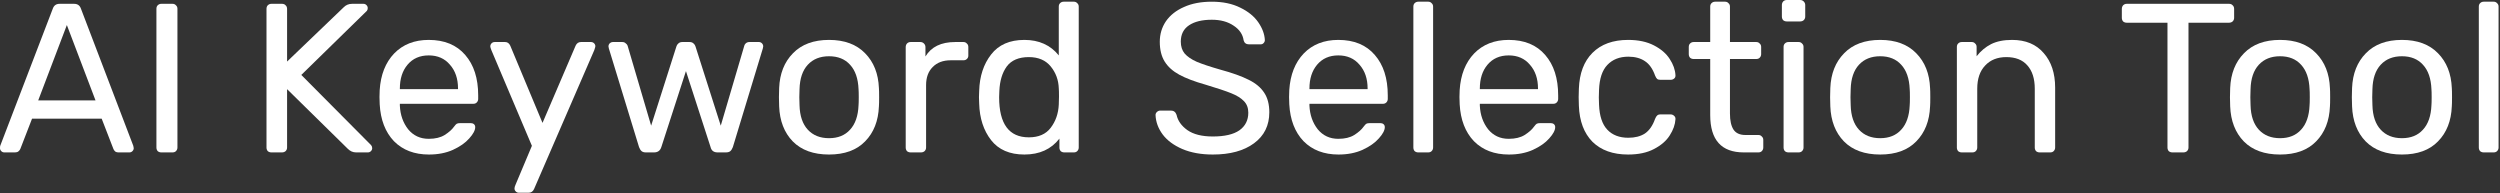
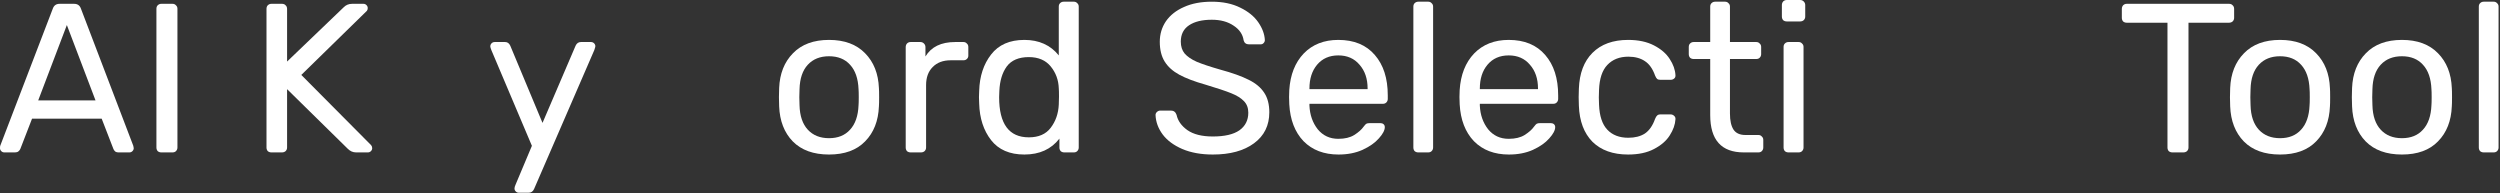
<svg xmlns="http://www.w3.org/2000/svg" width="1060" height="82" viewBox="0 0 1060 82" fill="none">
  <rect x="0" y="0" width="1060" height="82" fill="#333333" stroke="none" />
  <path d="M1053.09 64.62C1052.49 64.62 1051.98 64.44 1051.56 64.08C1051.2 63.66 1051.02 63.15 1051.02 62.55V2.79C1051.02 2.19 1051.2 1.71 1051.56 1.35C1051.98 0.93 1052.49 0.72 1053.09 0.72H1057.32C1057.92 0.72 1058.4 0.93 1058.76 1.35C1059.18 1.71 1059.39 2.19 1059.39 2.79V62.55C1059.39 63.15 1059.18 63.66 1058.76 64.08C1058.4 64.44 1057.92 64.62 1057.32 64.62H1053.09Z" fill="white" />
  <path d="M1018.42 65.52C1011.82 65.52 1006.69 63.66 1003.03 59.94C999.434 56.22 997.514 51.27 997.274 45.09L997.184 41.22L997.274 37.35C997.514 31.23 999.464 26.31 1003.12 22.59C1006.78 18.81 1011.88 16.92 1018.42 16.92C1024.96 16.92 1030.06 18.81 1033.72 22.59C1037.38 26.31 1039.33 31.23 1039.57 37.35C1039.63 38.01 1039.66 39.3 1039.66 41.22C1039.66 43.14 1039.63 44.43 1039.57 45.09C1039.33 51.27 1037.38 56.22 1033.72 59.94C1030.12 63.66 1025.02 65.52 1018.42 65.52ZM1018.42 58.59C1022.2 58.59 1025.17 57.39 1027.33 54.99C1029.55 52.59 1030.75 49.14 1030.93 44.64C1030.99 44.04 1031.02 42.9 1031.02 41.22C1031.02 39.54 1030.99 38.4 1030.93 37.8C1030.75 33.3 1029.55 29.85 1027.33 27.45C1025.17 25.05 1022.2 23.85 1018.42 23.85C1014.64 23.85 1011.64 25.05 1009.42 27.45C1007.2 29.85 1006.03 33.3 1005.91 37.8L1005.82 41.22L1005.91 44.64C1006.03 49.14 1007.2 52.59 1009.42 54.99C1011.64 57.39 1014.64 58.59 1018.42 58.59Z" fill="white" />
  <path d="M966.745 65.52C960.145 65.52 955.015 63.66 951.355 59.94C947.755 56.22 945.835 51.27 945.595 45.09L945.505 41.22L945.595 37.35C945.835 31.23 947.785 26.31 951.445 22.59C955.105 18.81 960.205 16.92 966.745 16.92C973.285 16.92 978.385 18.81 982.045 22.59C985.705 26.31 987.655 31.23 987.895 37.35C987.955 38.01 987.985 39.3 987.985 41.22C987.985 43.14 987.955 44.43 987.895 45.09C987.655 51.27 985.705 56.22 982.045 59.94C978.445 63.66 973.345 65.52 966.745 65.52ZM966.745 58.59C970.525 58.59 973.495 57.39 975.655 54.99C977.875 52.59 979.075 49.14 979.255 44.64C979.315 44.04 979.345 42.9 979.345 41.22C979.345 39.54 979.315 38.4 979.255 37.8C979.075 33.3 977.875 29.85 975.655 27.45C973.495 25.05 970.525 23.85 966.745 23.85C962.965 23.85 959.965 25.05 957.745 27.45C955.525 29.85 954.355 33.3 954.235 37.8L954.145 41.22L954.235 44.64C954.355 49.14 955.525 52.59 957.745 54.99C959.965 57.39 962.965 58.59 966.745 58.59Z" fill="white" />
  <path d="M921.079 64.62C920.479 64.62 919.969 64.44 919.549 64.08C919.189 63.66 919.009 63.15 919.009 62.55V9.63H901.729C901.129 9.63 900.619 9.45 900.199 9.09C899.839 8.67 899.659 8.16 899.659 7.56V3.78C899.659 3.18 899.839 2.67 900.199 2.25C900.619 1.83 901.129 1.62 901.729 1.62H945.109C945.769 1.62 946.279 1.83 946.639 2.25C947.059 2.61 947.269 3.12 947.269 3.78V7.56C947.269 8.16 947.059 8.67 946.639 9.09C946.219 9.45 945.709 9.63 945.109 9.63H927.919V62.55C927.919 63.15 927.709 63.66 927.289 64.08C926.869 64.44 926.359 64.62 925.759 64.62H921.079Z" fill="white" />
-   <path d="M831.783 64.62C831.183 64.62 830.673 64.44 830.253 64.08C829.893 63.66 829.713 63.15 829.713 62.55V19.89C829.713 19.29 829.893 18.81 830.253 18.45C830.673 18.03 831.183 17.82 831.783 17.82H836.013C836.613 17.82 837.093 18.03 837.453 18.45C837.873 18.81 838.083 19.29 838.083 19.89V23.85C839.823 21.63 841.863 19.92 844.203 18.72C846.603 17.52 849.573 16.92 853.113 16.92C858.873 16.92 863.343 18.78 866.523 22.5C869.763 26.16 871.383 31.05 871.383 37.17V62.55C871.383 63.15 871.173 63.66 870.753 64.08C870.393 64.44 869.913 64.62 869.313 64.62H864.813C864.213 64.62 863.703 64.44 863.283 64.08C862.923 63.66 862.743 63.15 862.743 62.55V37.62C862.743 33.36 861.693 30.06 859.593 27.72C857.553 25.38 854.583 24.21 850.683 24.21C846.903 24.21 843.903 25.41 841.683 27.81C839.463 30.15 838.353 33.42 838.353 37.62V62.55C838.353 63.15 838.143 63.66 837.723 64.08C837.363 64.44 836.883 64.62 836.283 64.62H831.783Z" fill="white" />
-   <path d="M797.204 65.52C790.604 65.52 785.474 63.66 781.814 59.94C778.214 56.22 776.294 51.27 776.054 45.09L775.964 41.22L776.054 37.35C776.294 31.23 778.244 26.31 781.904 22.59C785.564 18.81 790.664 16.92 797.204 16.92C803.744 16.92 808.844 18.81 812.504 22.59C816.164 26.31 818.114 31.23 818.354 37.35C818.414 38.01 818.444 39.3 818.444 41.22C818.444 43.14 818.414 44.43 818.354 45.09C818.114 51.27 816.164 56.22 812.504 59.94C808.904 63.66 803.804 65.52 797.204 65.52ZM797.204 58.59C800.984 58.59 803.954 57.39 806.114 54.99C808.334 52.59 809.534 49.14 809.714 44.64C809.774 44.04 809.804 42.9 809.804 41.22C809.804 39.54 809.774 38.4 809.714 37.8C809.534 33.3 808.334 29.85 806.114 27.45C803.954 25.05 800.984 23.85 797.204 23.85C793.424 23.85 790.424 25.05 788.204 27.45C785.984 29.85 784.814 33.3 784.694 37.8L784.604 41.22L784.694 44.64C784.814 49.14 785.984 52.59 788.204 54.99C790.424 57.39 793.424 58.59 797.204 58.59Z" fill="white" />
  <path d="M757.587 9.09C756.987 9.09 756.477 8.91 756.057 8.55C755.697 8.13 755.517 7.62 755.517 7.02V2.16C755.517 1.56 755.697 1.05 756.057 0.63C756.477 0.21 756.987 0 757.587 0H763.257C763.857 0 764.367 0.21 764.787 0.63C765.207 1.05 765.417 1.56 765.417 2.16V7.02C765.417 7.62 765.207 8.13 764.787 8.55C764.367 8.91 763.857 9.09 763.257 9.09H757.587ZM758.307 64.62C757.707 64.62 757.197 64.44 756.777 64.08C756.417 63.66 756.237 63.15 756.237 62.55V19.89C756.237 19.29 756.417 18.81 756.777 18.45C757.197 18.03 757.707 17.82 758.307 17.82H762.627C763.227 17.82 763.707 18.03 764.067 18.45C764.487 18.81 764.697 19.29 764.697 19.89V62.55C764.697 63.15 764.487 63.66 764.067 64.08C763.707 64.44 763.227 64.62 762.627 64.62H758.307Z" fill="white" />
  <path d="M739.351 64.62C729.871 64.62 725.131 59.34 725.131 48.78V25.02H718.111C717.511 25.02 717.001 24.84 716.581 24.48C716.221 24.06 716.041 23.55 716.041 22.95V19.89C716.041 19.29 716.221 18.81 716.581 18.45C717.001 18.03 717.511 17.82 718.111 17.82H725.131V2.79C725.131 2.19 725.311 1.71 725.671 1.35C726.091 0.93 726.601 0.72 727.201 0.72H731.431C732.031 0.72 732.511 0.93 732.871 1.35C733.291 1.71 733.501 2.19 733.501 2.79V17.82H744.661C745.261 17.82 745.741 18.03 746.101 18.45C746.521 18.81 746.731 19.29 746.731 19.89V22.95C746.731 23.55 746.521 24.06 746.101 24.48C745.741 24.84 745.261 25.02 744.661 25.02H733.501V48.15C733.501 51.15 734.011 53.43 735.031 54.99C736.051 56.49 737.731 57.24 740.071 57.24H745.561C746.161 57.24 746.641 57.45 747.001 57.87C747.421 58.23 747.631 58.71 747.631 59.31V62.55C747.631 63.15 747.421 63.66 747.001 64.08C746.641 64.44 746.161 64.62 745.561 64.62H739.351Z" fill="white" />
  <path d="M690.323 65.52C683.903 65.52 678.863 63.72 675.203 60.12C671.603 56.46 669.683 51.36 669.443 44.82L669.353 41.22L669.443 37.62C669.683 31.08 671.603 26.01 675.203 22.41C678.863 18.75 683.903 16.92 690.323 16.92C694.643 16.92 698.302 17.7 701.302 19.26C704.302 20.82 706.523 22.74 707.963 25.02C709.463 27.3 710.273 29.58 710.393 31.86C710.453 32.46 710.273 32.94 709.853 33.3C709.433 33.66 708.923 33.84 708.323 33.84H704.003C703.403 33.84 702.953 33.72 702.653 33.48C702.353 33.24 702.053 32.76 701.753 32.04C700.733 29.16 699.292 27.12 697.432 25.92C695.572 24.66 693.233 24.03 690.413 24.03C686.693 24.03 683.723 25.2 681.503 27.54C679.343 29.82 678.172 33.33 677.992 38.07L677.903 41.31L677.992 44.37C678.172 49.17 679.343 52.71 681.503 54.99C683.663 57.27 686.633 58.41 690.413 58.41C693.233 58.41 695.572 57.81 697.432 56.61C699.292 55.35 700.733 53.28 701.753 50.4C702.053 49.68 702.353 49.2 702.653 48.96C702.953 48.66 703.403 48.51 704.003 48.51H708.323C708.923 48.51 709.433 48.72 709.853 49.14C710.273 49.5 710.453 49.98 710.393 50.58C710.273 52.8 709.463 55.08 707.963 57.42C706.523 59.7 704.302 61.62 701.302 63.18C698.362 64.74 694.703 65.52 690.323 65.52Z" fill="white" />
  <path d="M639.781 65.52C633.601 65.52 628.651 63.63 624.931 59.85C621.271 56.01 619.261 50.79 618.901 44.19L618.811 41.13L618.901 38.16C619.321 31.68 621.361 26.52 625.021 22.68C628.741 18.84 633.631 16.92 639.691 16.92C646.351 16.92 651.511 19.05 655.171 23.31C658.831 27.51 660.661 33.21 660.661 40.41V41.94C660.661 42.54 660.451 43.05 660.031 43.47C659.671 43.83 659.191 44.01 658.591 44.01H627.451V44.82C627.631 48.72 628.801 52.05 630.961 54.81C633.181 57.51 636.091 58.86 639.691 58.86C642.451 58.86 644.701 58.32 646.441 57.24C648.241 56.1 649.561 54.93 650.401 53.73C650.941 53.01 651.331 52.59 651.571 52.47C651.871 52.29 652.381 52.2 653.101 52.2H657.511C658.051 52.2 658.501 52.35 658.861 52.65C659.221 52.95 659.401 53.37 659.401 53.91C659.401 55.23 658.561 56.82 656.881 58.68C655.261 60.54 652.951 62.16 649.951 63.54C647.011 64.86 643.621 65.52 639.781 65.52ZM652.111 37.8V37.53C652.111 33.39 650.971 30.03 648.691 27.45C646.471 24.81 643.471 23.49 639.691 23.49C635.911 23.49 632.911 24.81 630.691 27.45C628.531 30.03 627.451 33.39 627.451 37.53V37.8H652.111Z" fill="white" />
  <path d="M601.336 64.62C600.736 64.62 600.226 64.44 599.806 64.08C599.446 63.66 599.266 63.15 599.266 62.55V2.79C599.266 2.19 599.446 1.71 599.806 1.35C600.226 0.93 600.736 0.72 601.336 0.72H605.566C606.166 0.72 606.646 0.93 607.006 1.35C607.426 1.71 607.636 2.19 607.636 2.79V62.55C607.636 63.15 607.426 63.66 607.006 64.08C606.646 64.44 606.166 64.62 605.566 64.62H601.336Z" fill="white" />
  <path d="M567.535 65.52C561.355 65.52 556.405 63.63 552.685 59.85C549.025 56.01 547.015 50.79 546.655 44.19L546.565 41.13L546.655 38.16C547.075 31.68 549.115 26.52 552.775 22.68C556.495 18.84 561.385 16.92 567.445 16.92C574.105 16.92 579.265 19.05 582.925 23.31C586.585 27.51 588.415 33.21 588.415 40.41V41.94C588.415 42.54 588.205 43.05 587.785 43.47C587.425 43.83 586.945 44.01 586.345 44.01H555.205V44.82C555.385 48.72 556.555 52.05 558.715 54.81C560.935 57.51 563.845 58.86 567.445 58.86C570.205 58.86 572.455 58.32 574.195 57.24C575.995 56.1 577.315 54.93 578.155 53.73C578.695 53.01 579.085 52.59 579.325 52.47C579.625 52.29 580.135 52.2 580.855 52.2H585.265C585.805 52.2 586.255 52.35 586.615 52.65C586.975 52.95 587.155 53.37 587.155 53.91C587.155 55.23 586.315 56.82 584.635 58.68C583.015 60.54 580.705 62.16 577.705 63.54C574.765 64.86 571.375 65.52 567.535 65.52ZM579.865 37.8V37.53C579.865 33.39 578.725 30.03 576.445 27.45C574.225 24.81 571.225 23.49 567.445 23.49C563.665 23.49 560.665 24.81 558.445 27.45C556.285 30.03 555.205 33.39 555.205 37.53V37.8H579.865Z" fill="white" />
  <path d="M514.249 65.52C509.269 65.52 504.949 64.74 501.289 63.18C497.689 61.62 494.929 59.58 493.009 57.06C491.089 54.48 490.069 51.72 489.949 48.78C489.949 48.3 490.129 47.88 490.489 47.52C490.909 47.1 491.389 46.89 491.929 46.89H496.519C497.659 46.89 498.439 47.49 498.859 48.69C499.399 51.21 500.929 53.37 503.449 55.17C506.029 56.97 509.629 57.87 514.249 57.87C519.229 57.87 522.979 57 525.499 55.26C528.019 53.46 529.279 50.97 529.279 47.79C529.279 45.75 528.649 44.1 527.389 42.84C526.189 41.58 524.389 40.47 521.989 39.51C519.589 38.55 515.989 37.35 511.189 35.91C506.509 34.59 502.789 33.18 500.029 31.68C497.269 30.18 495.199 28.32 493.819 26.1C492.439 23.88 491.749 21.09 491.749 17.73C491.749 14.49 492.619 11.58 494.359 9C496.159 6.42 498.709 4.41 502.009 2.97C505.309 1.47 509.239 0.72 513.799 0.72C518.479 0.72 522.499 1.56 525.859 3.24C529.219 4.86 531.769 6.93 533.509 9.45C535.249 11.97 536.179 14.49 536.299 17.01C536.299 17.49 536.119 17.91 535.759 18.27C535.459 18.63 535.009 18.81 534.409 18.81H529.639C528.379 18.81 527.599 18.24 527.299 17.1C526.939 14.58 525.529 12.51 523.069 10.89C520.609 9.21 517.519 8.37 513.799 8.37C509.719 8.37 506.509 9.15 504.169 10.71C501.829 12.27 500.659 14.58 500.659 17.64C500.659 19.68 501.199 21.36 502.279 22.68C503.419 24 505.129 25.17 507.409 26.19C509.689 27.15 513.019 28.26 517.399 29.52C522.499 30.9 526.519 32.34 529.459 33.84C532.399 35.28 534.589 37.11 536.029 39.33C537.469 41.49 538.189 44.25 538.189 47.61C538.189 53.19 536.029 57.57 531.709 60.75C527.389 63.93 521.569 65.52 514.249 65.52Z" fill="white" />
  <path d="M434.343 65.52C428.103 65.52 423.393 63.48 420.213 59.4C417.033 55.32 415.353 50.16 415.173 43.92L415.083 41.22L415.173 38.52C415.353 32.34 417.033 27.21 420.213 23.13C423.393 18.99 428.103 16.92 434.343 16.92C440.523 16.92 445.383 19.11 448.923 23.49V2.79C448.923 2.19 449.103 1.71 449.463 1.35C449.883 0.93 450.393 0.72 450.993 0.72H455.313C455.913 0.72 456.393 0.93 456.753 1.35C457.173 1.71 457.383 2.19 457.383 2.79V62.55C457.383 63.15 457.173 63.66 456.753 64.08C456.393 64.44 455.913 64.62 455.313 64.62H451.263C450.663 64.62 450.153 64.44 449.733 64.08C449.373 63.66 449.193 63.15 449.193 62.55V58.77C445.713 63.27 440.763 65.52 434.343 65.52ZM436.233 58.23C440.373 58.23 443.463 56.88 445.503 54.18C447.603 51.42 448.743 48.15 448.923 44.37C448.983 43.71 449.013 42.57 449.013 40.95C449.013 39.27 448.983 38.1 448.923 37.44C448.803 33.9 447.663 30.81 445.503 28.17C443.343 25.53 440.253 24.21 436.233 24.21C431.973 24.21 428.853 25.53 426.873 28.17C424.953 30.81 423.903 34.29 423.723 38.61L423.633 41.22C423.633 52.56 427.833 58.23 436.233 58.23Z" fill="white" />
  <path d="M386.09 64.62C385.49 64.62 384.98 64.44 384.56 64.08C384.2 63.66 384.02 63.15 384.02 62.55V19.98C384.02 19.38 384.2 18.87 384.56 18.45C384.98 18.03 385.49 17.82 386.09 17.82H390.23C390.83 17.82 391.34 18.03 391.76 18.45C392.18 18.87 392.39 19.38 392.39 19.98V23.94C394.85 19.86 399.05 17.82 404.99 17.82H408.5C409.1 17.82 409.58 18.03 409.94 18.45C410.36 18.81 410.57 19.29 410.57 19.89V23.58C410.57 24.18 410.36 24.66 409.94 25.02C409.58 25.38 409.1 25.56 408.5 25.56H403.1C399.86 25.56 397.31 26.52 395.45 28.44C393.59 30.3 392.66 32.85 392.66 36.09V62.55C392.66 63.15 392.45 63.66 392.03 64.08C391.61 64.44 391.1 64.62 390.5 64.62H386.09Z" fill="white" />
  <path d="M351.51 65.52C344.91 65.52 339.781 63.66 336.121 59.94C332.521 56.22 330.601 51.27 330.361 45.09L330.271 41.22L330.361 37.35C330.601 31.23 332.551 26.31 336.211 22.59C339.871 18.81 344.97 16.92 351.51 16.92C358.05 16.92 363.151 18.81 366.811 22.59C370.471 26.31 372.421 31.23 372.661 37.35C372.721 38.01 372.751 39.3 372.751 41.22C372.751 43.14 372.721 44.43 372.661 45.09C372.421 51.27 370.471 56.22 366.811 59.94C363.211 63.66 358.11 65.52 351.51 65.52ZM351.51 58.59C355.29 58.59 358.261 57.39 360.421 54.99C362.641 52.59 363.841 49.14 364.021 44.64C364.081 44.04 364.111 42.9 364.111 41.22C364.111 39.54 364.081 38.4 364.021 37.8C363.841 33.3 362.641 29.85 360.421 27.45C358.261 25.05 355.29 23.85 351.51 23.85C347.73 23.85 344.73 25.05 342.51 27.45C340.29 29.85 339.121 33.3 339.001 37.8L338.911 41.22L339.001 44.64C339.121 49.14 340.29 52.59 342.51 54.99C344.73 57.39 347.73 58.59 351.51 58.59Z" fill="white" />
-   <path d="M273.833 64.62C273.053 64.62 272.453 64.44 272.033 64.08C271.613 63.72 271.253 63.15 270.953 62.37L258.173 20.61L257.993 19.71C257.993 19.17 258.173 18.72 258.533 18.36C258.953 18 259.403 17.82 259.883 17.82H263.843C264.443 17.82 264.923 18 265.283 18.36C265.703 18.66 265.973 18.99 266.093 19.35L276.083 53.28L286.793 19.71C286.913 19.23 287.183 18.81 287.603 18.45C288.023 18.03 288.593 17.82 289.313 17.82H292.373C293.093 17.82 293.663 18.03 294.083 18.45C294.503 18.81 294.773 19.23 294.893 19.71L305.603 53.28L315.593 19.35C315.653 19.05 315.863 18.72 316.223 18.36C316.643 18 317.153 17.82 317.753 17.82H321.803C322.283 17.82 322.703 18 323.063 18.36C323.423 18.72 323.603 19.17 323.603 19.71L323.423 20.61L310.733 62.37C310.433 63.15 310.073 63.72 309.653 64.08C309.233 64.44 308.603 64.62 307.763 64.62H304.253C302.633 64.62 301.643 63.87 301.283 62.37L290.843 30.15L280.403 62.37C279.923 63.87 278.903 64.62 277.343 64.62H273.833Z" fill="white" />
  <path d="M219.945 81.72C219.465 81.72 219.045 81.54 218.685 81.18C218.325 80.82 218.145 80.4 218.145 79.92C218.145 79.5 218.295 78.96 218.595 78.3L225.525 61.83L208.335 21.24C208.035 20.46 207.885 19.95 207.885 19.71C207.885 19.17 208.065 18.72 208.425 18.36C208.785 18 209.235 17.82 209.775 17.82H214.185C215.145 17.82 215.865 18.33 216.345 19.35L230.025 52.11L244.065 19.35C244.545 18.33 245.295 17.82 246.315 17.82H250.545C251.085 17.82 251.535 18 251.895 18.36C252.255 18.72 252.435 19.14 252.435 19.62C252.435 19.8 252.285 20.34 251.985 21.24L226.425 80.19C225.945 81.21 225.195 81.72 224.175 81.72H219.945Z" fill="white" />
-   <path d="M181.871 65.52C175.691 65.52 170.741 63.63 167.021 59.85C163.361 56.01 161.351 50.79 160.991 44.19L160.901 41.13L160.991 38.16C161.411 31.68 163.451 26.52 167.111 22.68C170.831 18.84 175.721 16.92 181.781 16.92C188.441 16.92 193.601 19.05 197.261 23.31C200.921 27.51 202.751 33.21 202.751 40.41V41.94C202.751 42.54 202.541 43.05 202.121 43.47C201.761 43.83 201.281 44.01 200.681 44.01H169.541V44.82C169.721 48.72 170.891 52.05 173.051 54.81C175.271 57.51 178.181 58.86 181.781 58.86C184.541 58.86 186.791 58.32 188.531 57.24C190.331 56.1 191.651 54.93 192.491 53.73C193.031 53.01 193.421 52.59 193.661 52.47C193.961 52.29 194.471 52.2 195.191 52.2H199.601C200.141 52.2 200.591 52.35 200.951 52.65C201.311 52.95 201.491 53.37 201.491 53.91C201.491 55.23 200.651 56.82 198.971 58.68C197.351 60.54 195.041 62.16 192.041 63.54C189.101 64.86 185.711 65.52 181.871 65.52ZM194.201 37.8V37.53C194.201 33.39 193.061 30.03 190.781 27.45C188.561 24.81 185.561 23.49 181.781 23.49C178.001 23.49 175.001 24.81 172.781 27.45C170.621 30.03 169.541 33.39 169.541 37.53V37.8H194.201Z" fill="white" />
  <path d="M115.063 64.62C114.463 64.62 113.953 64.44 113.533 64.08C113.173 63.66 112.993 63.15 112.993 62.55V3.78C112.993 3.12 113.173 2.61 113.533 2.25C113.953 1.83 114.463 1.62 115.063 1.62H119.563C120.223 1.62 120.733 1.83 121.093 2.25C121.513 2.61 121.723 3.12 121.723 3.78V26.1L145.753 3.06C146.713 2.1 147.883 1.62 149.263 1.62H154.123C154.603 1.62 155.023 1.8 155.383 2.16C155.743 2.52 155.923 2.94 155.923 3.42C155.923 3.9 155.803 4.29 155.563 4.59L127.753 31.77L157.363 61.56C157.663 61.92 157.813 62.34 157.813 62.82C157.813 63.3 157.633 63.72 157.273 64.08C156.913 64.44 156.493 64.62 156.013 64.62H150.973C149.653 64.62 148.483 64.11 147.463 63.09L121.723 37.8V62.55C121.723 63.15 121.513 63.66 121.093 64.08C120.673 64.44 120.163 64.62 119.563 64.62H115.063Z" fill="white" />
  <path d="M68.393 64.62C67.793 64.62 67.283 64.44 66.863 64.08C66.503 63.66 66.323 63.15 66.323 62.55V3.69C66.323 3.09 66.503 2.61 66.863 2.25C67.283 1.83 67.793 1.62 68.393 1.62H73.163C73.763 1.62 74.243 1.83 74.603 2.25C75.023 2.61 75.233 3.09 75.233 3.69V62.55C75.233 63.15 75.023 63.66 74.603 64.08C74.243 64.44 73.763 64.62 73.163 64.62H68.393Z" fill="white" />
  <path d="M1.8 64.62C1.32 64.62 0.9 64.44 0.54 64.08C0.18 63.72 0 63.3 0 62.82C0 62.34 0.03 62.01 0.09 61.83L22.41 3.6C22.89 2.28 23.85 1.62 25.29 1.62H31.41C32.85 1.62 33.81 2.28 34.29 3.6L56.52 61.83L56.7 62.82C56.7 63.3 56.52 63.72 56.16 64.08C55.8 64.44 55.38 64.62 54.9 64.62H50.31C49.65 64.62 49.14 64.47 48.78 64.17C48.42 63.81 48.18 63.45 48.06 63.09L43.11 50.31H13.59L8.64 63.09C8.52 63.45 8.25 63.81 7.83 64.17C7.47 64.47 6.99 64.62 6.39 64.62H1.8ZM40.5 42.57L28.35 10.62L16.2 42.57H40.5Z" fill="white" />
</svg>